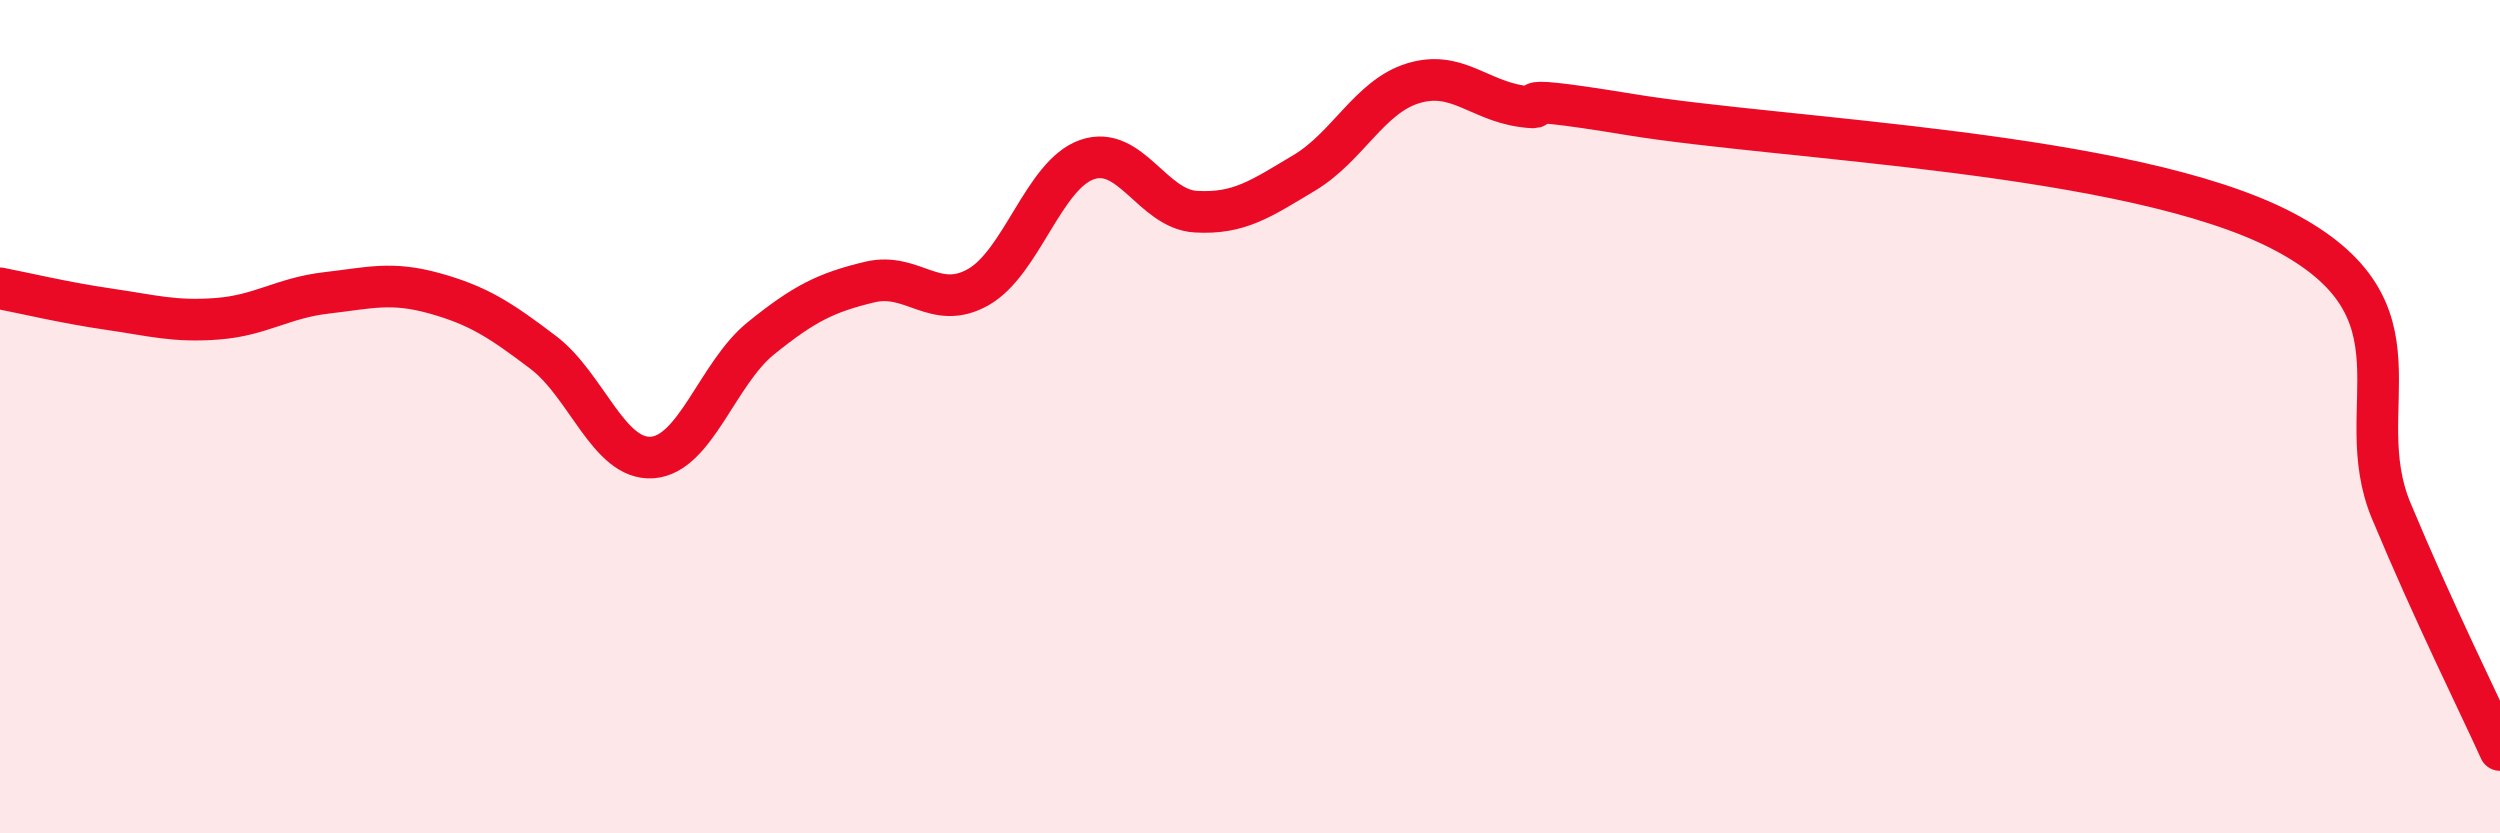
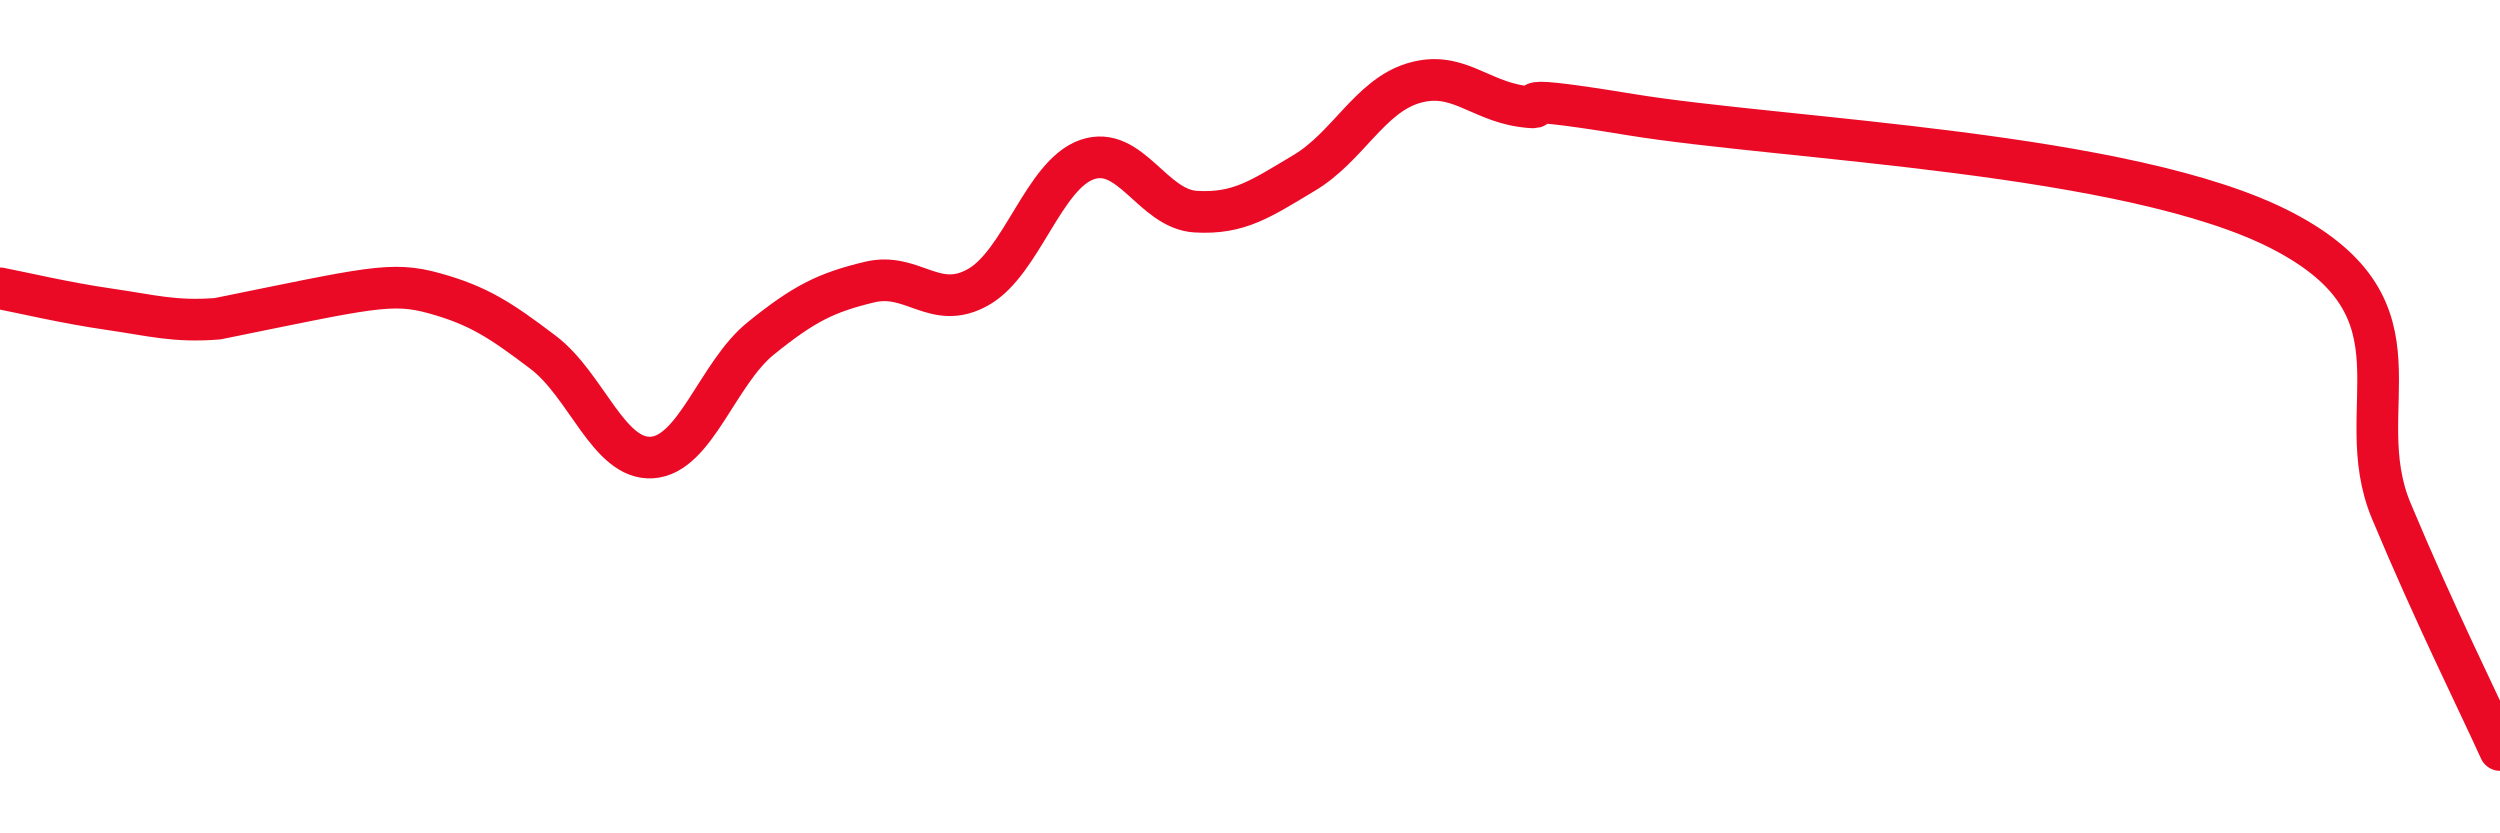
<svg xmlns="http://www.w3.org/2000/svg" width="60" height="20" viewBox="0 0 60 20">
-   <path d="M 0,6.92 C 0.52,7.02 1.57,7.27 2.61,7.42 C 3.65,7.57 4.18,7.73 5.22,7.65 C 6.26,7.57 6.79,7.15 7.83,7.03 C 8.87,6.91 9.39,6.75 10.43,7.04 C 11.47,7.33 12,7.67 13.04,8.46 C 14.08,9.25 14.61,11.05 15.65,10.98 C 16.69,10.91 17.22,8.96 18.26,8.12 C 19.3,7.28 19.83,7.02 20.87,6.77 C 21.91,6.52 22.44,7.48 23.48,6.89 C 24.52,6.3 25.05,4.19 26.09,3.83 C 27.13,3.47 27.66,5.02 28.7,5.08 C 29.74,5.14 30.26,4.77 31.3,4.15 C 32.34,3.53 32.87,2.32 33.91,2 C 34.95,1.68 35.48,2.4 36.52,2.55 C 37.56,2.7 35.48,2.15 39.13,2.75 C 42.78,3.35 51.13,3.64 54.78,5.54 C 58.43,7.44 56.35,9.77 57.39,12.26 C 58.43,14.75 59.48,16.85 60,18L60 20L0 20Z" fill="#EB0A25" opacity="0.1" stroke-linecap="round" stroke-linejoin="round" />
-   <path d="M 0,6.92 C 0.52,7.02 1.57,7.27 2.61,7.42 C 3.65,7.57 4.18,7.73 5.22,7.65 C 6.26,7.57 6.79,7.15 7.83,7.03 C 8.87,6.91 9.39,6.75 10.43,7.04 C 11.47,7.33 12,7.67 13.04,8.46 C 14.08,9.25 14.61,11.05 15.65,10.98 C 16.69,10.91 17.22,8.96 18.26,8.12 C 19.3,7.28 19.83,7.02 20.87,6.77 C 21.91,6.52 22.44,7.48 23.48,6.89 C 24.52,6.3 25.05,4.19 26.09,3.83 C 27.13,3.47 27.66,5.02 28.7,5.08 C 29.74,5.14 30.26,4.77 31.3,4.15 C 32.34,3.53 32.87,2.32 33.91,2 C 34.95,1.68 35.48,2.4 36.52,2.55 C 37.56,2.7 35.48,2.15 39.13,2.75 C 42.78,3.35 51.13,3.64 54.78,5.54 C 58.43,7.44 56.35,9.77 57.39,12.26 C 58.43,14.75 59.48,16.85 60,18" stroke="#EB0A25" stroke-width="1" fill="none" stroke-linecap="round" stroke-linejoin="round" />
+   <path d="M 0,6.92 C 0.52,7.02 1.57,7.27 2.61,7.42 C 3.65,7.57 4.18,7.73 5.22,7.65 C 8.87,6.91 9.39,6.75 10.43,7.04 C 11.47,7.33 12,7.67 13.04,8.46 C 14.08,9.25 14.61,11.05 15.65,10.98 C 16.69,10.91 17.22,8.96 18.26,8.12 C 19.3,7.28 19.83,7.02 20.87,6.77 C 21.91,6.52 22.44,7.48 23.48,6.89 C 24.52,6.3 25.05,4.19 26.09,3.83 C 27.13,3.47 27.66,5.02 28.7,5.08 C 29.74,5.14 30.26,4.77 31.3,4.15 C 32.34,3.53 32.87,2.32 33.91,2 C 34.95,1.68 35.48,2.4 36.52,2.55 C 37.56,2.7 35.48,2.15 39.13,2.75 C 42.78,3.35 51.13,3.64 54.78,5.54 C 58.43,7.44 56.35,9.77 57.39,12.26 C 58.43,14.75 59.48,16.85 60,18" stroke="#EB0A25" stroke-width="1" fill="none" stroke-linecap="round" stroke-linejoin="round" />
</svg>